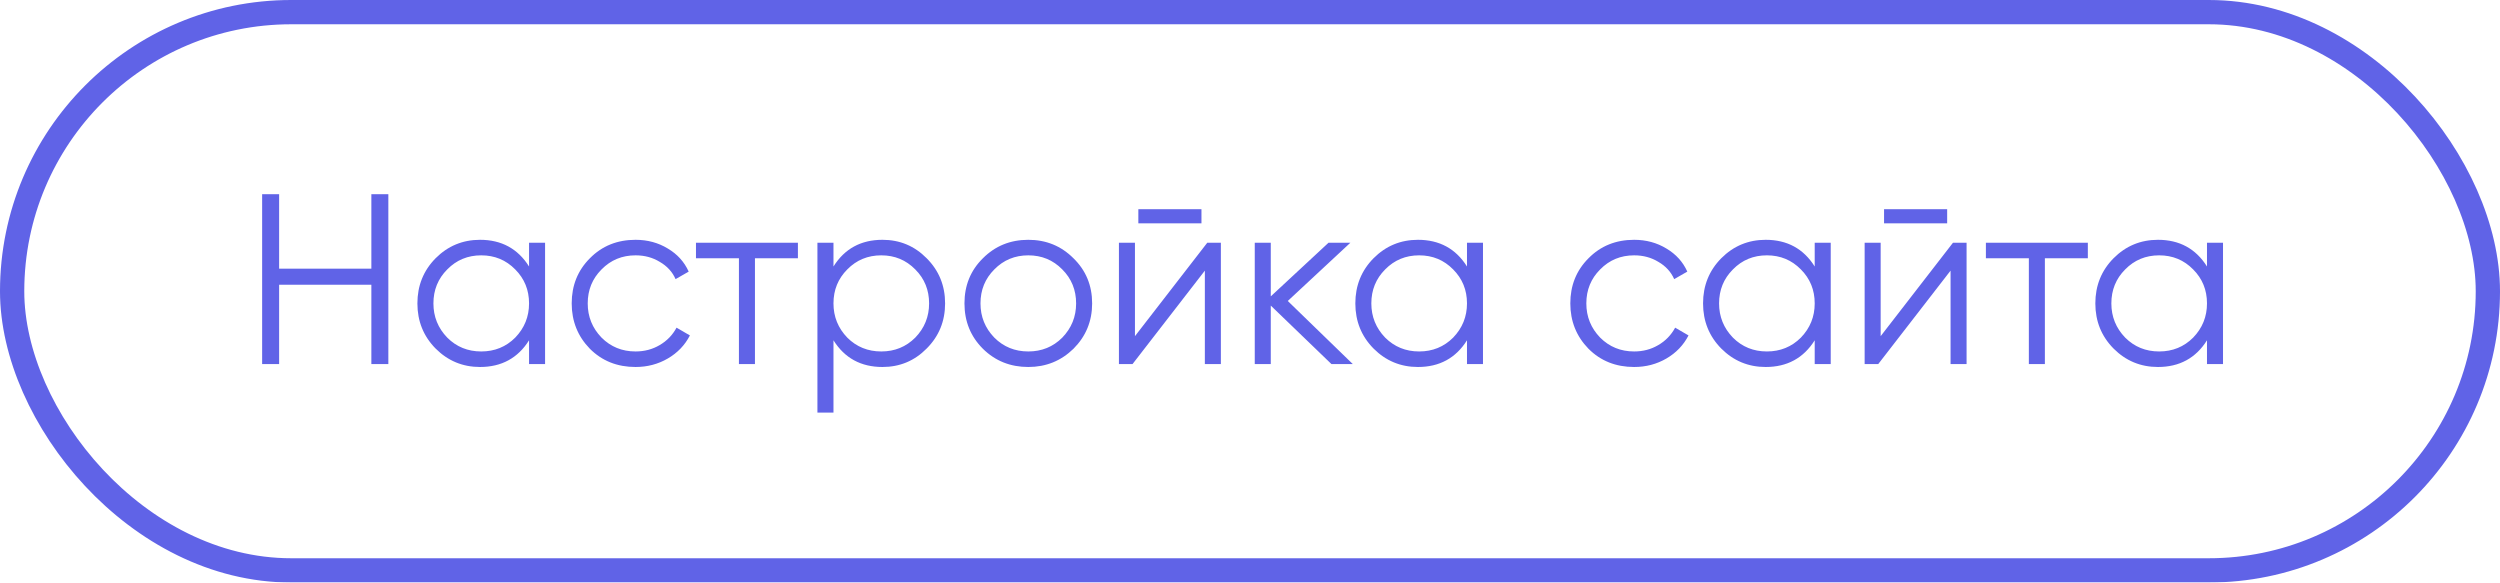
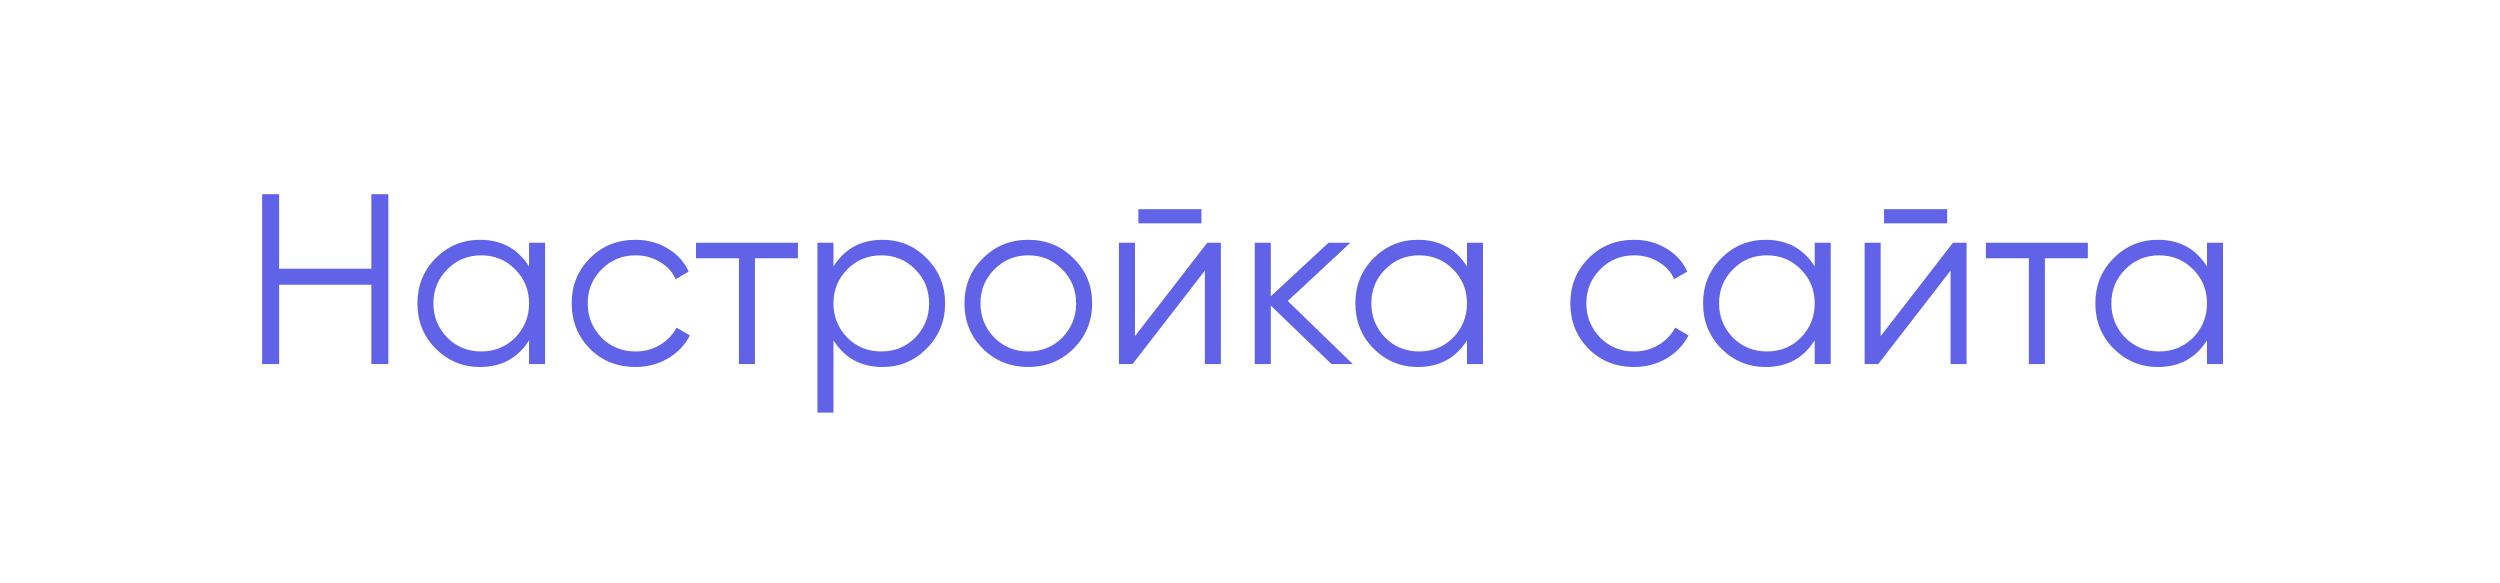
<svg xmlns="http://www.w3.org/2000/svg" width="103" height="24" viewBox="0 0 103 24" fill="none">
  <g opacity="0.8">
    <path d="M15.3 11.07V8H16V15H15.3V11.73H11.5V15H10.8V8H11.5V11.07H15.3ZM21.797 10.98V10H22.457V15H21.797V14.02C21.337 14.753 20.663 15.12 19.777 15.12C19.064 15.12 18.453 14.867 17.947 14.36C17.447 13.853 17.197 13.233 17.197 12.5C17.197 11.767 17.447 11.147 17.947 10.64C18.453 10.133 19.064 9.88 19.777 9.88C20.663 9.88 21.337 10.247 21.797 10.98ZM18.427 13.91C18.807 14.29 19.273 14.48 19.827 14.48C20.38 14.48 20.847 14.29 21.227 13.91C21.607 13.517 21.797 13.047 21.797 12.5C21.797 11.947 21.607 11.48 21.227 11.1C20.847 10.713 20.38 10.52 19.827 10.52C19.273 10.52 18.807 10.713 18.427 11.1C18.047 11.48 17.857 11.947 17.857 12.5C17.857 13.047 18.047 13.517 18.427 13.91ZM26.184 15.12C25.431 15.12 24.804 14.87 24.304 14.37C23.804 13.857 23.554 13.233 23.554 12.5C23.554 11.76 23.804 11.14 24.304 10.64C24.804 10.133 25.431 9.88 26.184 9.88C26.678 9.88 27.121 10 27.514 10.24C27.908 10.473 28.194 10.79 28.374 11.19L27.834 11.5C27.701 11.2 27.484 10.963 27.184 10.79C26.891 10.61 26.558 10.52 26.184 10.52C25.631 10.52 25.164 10.713 24.784 11.1C24.404 11.48 24.214 11.947 24.214 12.5C24.214 13.047 24.404 13.517 24.784 13.91C25.164 14.29 25.631 14.48 26.184 14.48C26.551 14.48 26.881 14.393 27.174 14.22C27.474 14.047 27.708 13.807 27.874 13.5L28.424 13.82C28.218 14.22 27.914 14.537 27.514 14.77C27.114 15.003 26.671 15.12 26.184 15.12ZM28.674 10H32.874V10.64H31.104V15H30.444V10.64H28.674V10ZM36.358 9.88C37.072 9.88 37.678 10.133 38.178 10.64C38.685 11.147 38.938 11.767 38.938 12.5C38.938 13.233 38.685 13.853 38.178 14.36C37.678 14.867 37.072 15.12 36.358 15.12C35.472 15.12 34.798 14.753 34.339 14.02V17H33.678V10H34.339V10.98C34.798 10.247 35.472 9.88 36.358 9.88ZM34.908 13.91C35.288 14.29 35.755 14.48 36.309 14.48C36.862 14.48 37.328 14.29 37.709 13.91C38.089 13.517 38.279 13.047 38.279 12.5C38.279 11.947 38.089 11.48 37.709 11.1C37.328 10.713 36.862 10.52 36.309 10.52C35.755 10.52 35.288 10.713 34.908 11.1C34.529 11.48 34.339 11.947 34.339 12.5C34.339 13.047 34.529 13.517 34.908 13.91ZM44.226 14.37C43.713 14.87 43.093 15.12 42.366 15.12C41.626 15.12 41.003 14.87 40.496 14.37C39.989 13.863 39.736 13.24 39.736 12.5C39.736 11.76 39.989 11.14 40.496 10.64C41.003 10.133 41.626 9.88 42.366 9.88C43.099 9.88 43.719 10.133 44.226 10.64C44.739 11.14 44.996 11.76 44.996 12.5C44.996 13.233 44.739 13.857 44.226 14.37ZM40.966 13.91C41.346 14.29 41.813 14.48 42.366 14.48C42.919 14.48 43.386 14.29 43.766 13.91C44.146 13.517 44.336 13.047 44.336 12.5C44.336 11.947 44.146 11.48 43.766 11.1C43.386 10.713 42.919 10.52 42.366 10.52C41.813 10.52 41.346 10.713 40.966 11.1C40.586 11.48 40.396 11.947 40.396 12.5C40.396 13.047 40.586 13.517 40.966 13.91ZM49.5 9.2H46.9V8.62H49.5V9.2ZM46.76 13.85L49.74 10H50.3V15H49.64V11.15L46.66 15H46.1V10H46.76V13.85ZM53.056 12.4L55.736 15H54.856L52.356 12.59V15H51.696V10H52.356V12.21L54.736 10H55.636L53.056 12.4ZM60.44 10.98V10H61.099V15H60.44V14.02C59.98 14.753 59.306 15.12 58.419 15.12C57.706 15.12 57.096 14.867 56.59 14.36C56.09 13.853 55.84 13.233 55.84 12.5C55.84 11.767 56.09 11.147 56.59 10.64C57.096 10.133 57.706 9.88 58.419 9.88C59.306 9.88 59.98 10.247 60.44 10.98ZM57.069 13.91C57.45 14.29 57.916 14.48 58.469 14.48C59.023 14.48 59.489 14.29 59.87 13.91C60.249 13.517 60.44 13.047 60.44 12.5C60.44 11.947 60.249 11.48 59.87 11.1C59.489 10.713 59.023 10.52 58.469 10.52C57.916 10.52 57.45 10.713 57.069 11.1C56.69 11.48 56.499 11.947 56.499 12.5C56.499 13.047 56.69 13.517 57.069 13.91ZM67.327 15.12C66.573 15.12 65.947 14.87 65.447 14.37C64.947 13.857 64.697 13.233 64.697 12.5C64.697 11.76 64.947 11.14 65.447 10.64C65.947 10.133 66.573 9.88 67.327 9.88C67.82 9.88 68.263 10 68.657 10.24C69.05 10.473 69.337 10.79 69.517 11.19L68.977 11.5C68.844 11.2 68.627 10.963 68.327 10.79C68.034 10.61 67.7 10.52 67.327 10.52C66.773 10.52 66.307 10.713 65.927 11.1C65.547 11.48 65.357 11.947 65.357 12.5C65.357 13.047 65.547 13.517 65.927 13.91C66.307 14.29 66.773 14.48 67.327 14.48C67.694 14.48 68.023 14.393 68.317 14.22C68.617 14.047 68.85 13.807 69.017 13.5L69.567 13.82C69.36 14.22 69.057 14.537 68.657 14.77C68.257 15.003 67.814 15.12 67.327 15.12ZM74.766 10.98V10H75.426V15H74.766V14.02C74.306 14.753 73.632 15.12 72.746 15.12C72.032 15.12 71.422 14.867 70.916 14.36C70.416 13.853 70.166 13.233 70.166 12.5C70.166 11.767 70.416 11.147 70.916 10.64C71.422 10.133 72.032 9.88 72.746 9.88C73.632 9.88 74.306 10.247 74.766 10.98ZM71.396 13.91C71.776 14.29 72.242 14.48 72.796 14.48C73.349 14.48 73.816 14.29 74.196 13.91C74.576 13.517 74.766 13.047 74.766 12.5C74.766 11.947 74.576 11.48 74.196 11.1C73.816 10.713 73.349 10.52 72.796 10.52C72.242 10.52 71.776 10.713 71.396 11.1C71.016 11.48 70.826 11.947 70.826 12.5C70.826 13.047 71.016 13.517 71.396 13.91ZM80.223 9.2H77.623V8.62H80.223V9.2ZM77.483 13.85L80.463 10H81.023V15H80.363V11.15L77.383 15H76.823V10H77.483V13.85ZM81.819 10H86.019V10.64H84.249V15H83.589V10.64H81.819V10ZM90.928 10.98V10H91.588V15H90.928V14.02C90.468 14.753 89.794 15.12 88.908 15.12C88.194 15.12 87.584 14.867 87.078 14.36C86.578 13.853 86.328 13.233 86.328 12.5C86.328 11.767 86.578 11.147 87.078 10.64C87.584 10.133 88.194 9.88 88.908 9.88C89.794 9.88 90.468 10.247 90.928 10.98ZM87.558 13.91C87.938 14.29 88.404 14.48 88.958 14.48C89.511 14.48 89.978 14.29 90.358 13.91C90.738 13.517 90.928 13.047 90.928 12.5C90.928 11.947 90.738 11.48 90.358 11.1C89.978 10.713 89.511 10.52 88.958 10.52C88.404 10.52 87.938 10.713 87.558 11.1C87.178 11.48 86.988 11.947 86.988 12.5C86.988 13.047 87.178 13.517 87.558 13.91Z" fill="#383CE1" />
-     <rect x="0.5" y="0.5" width="102" height="23" rx="11.5" stroke="#383CE1" />
  </g>
</svg>